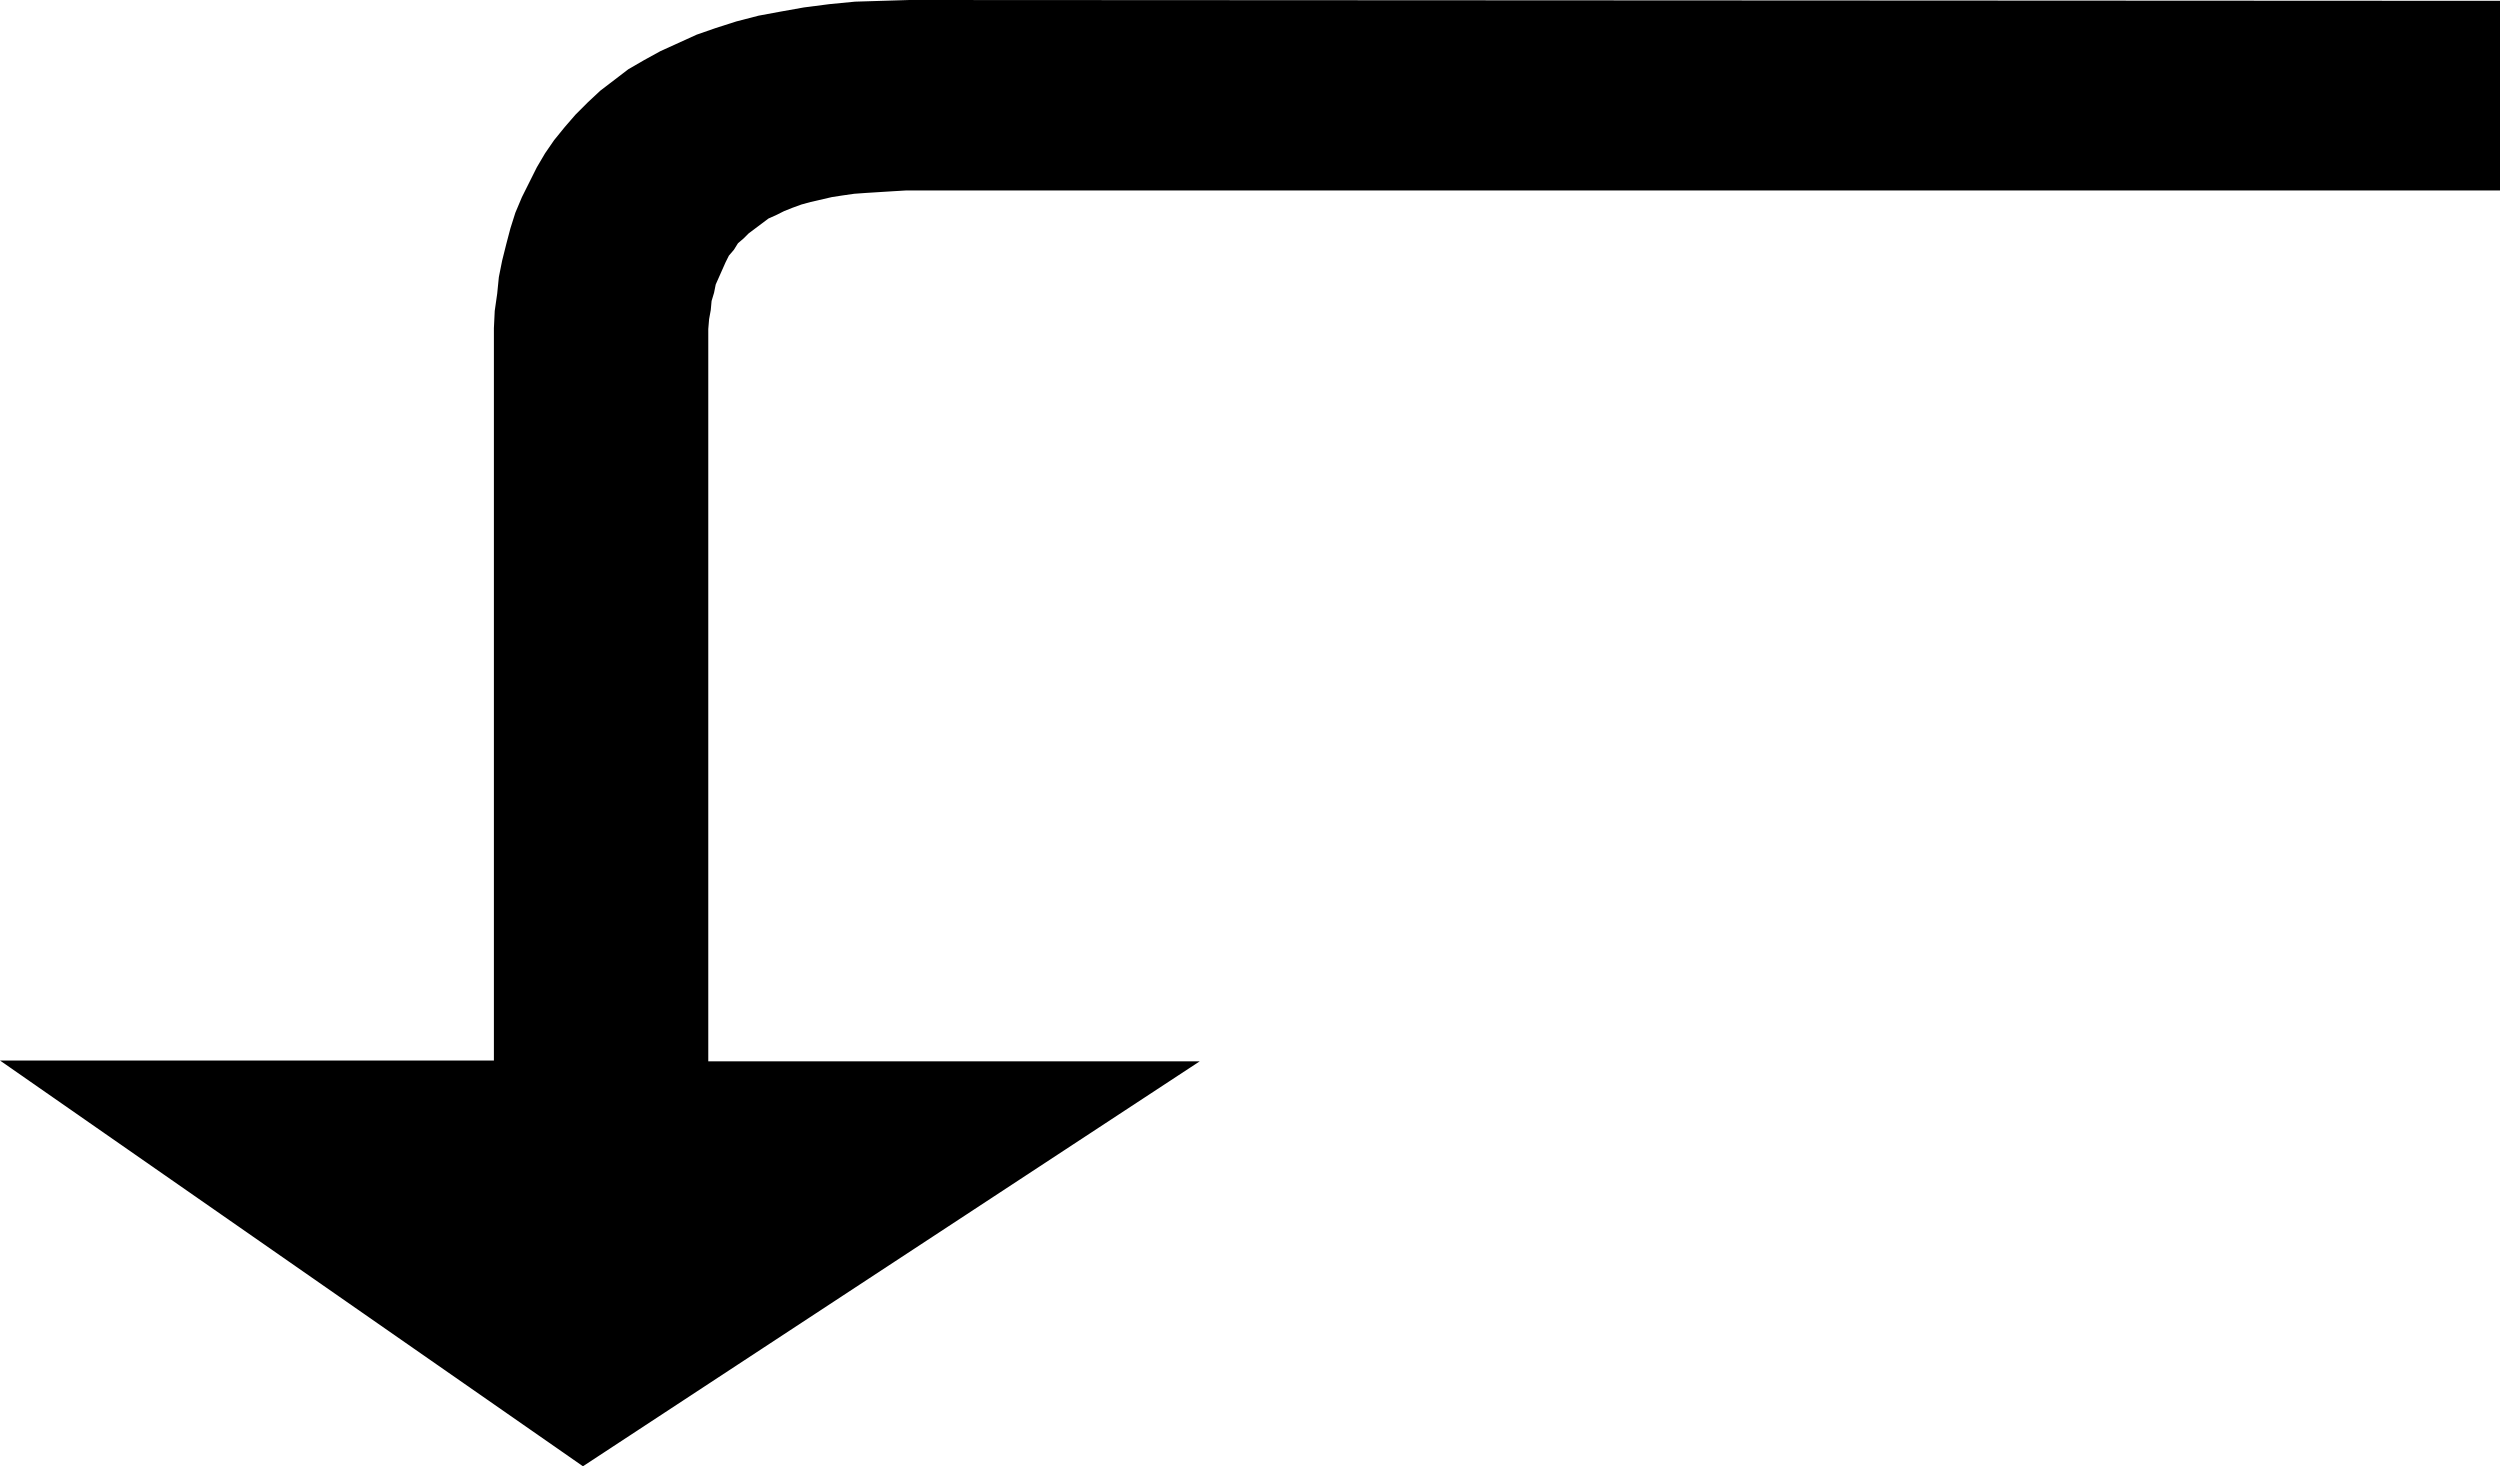
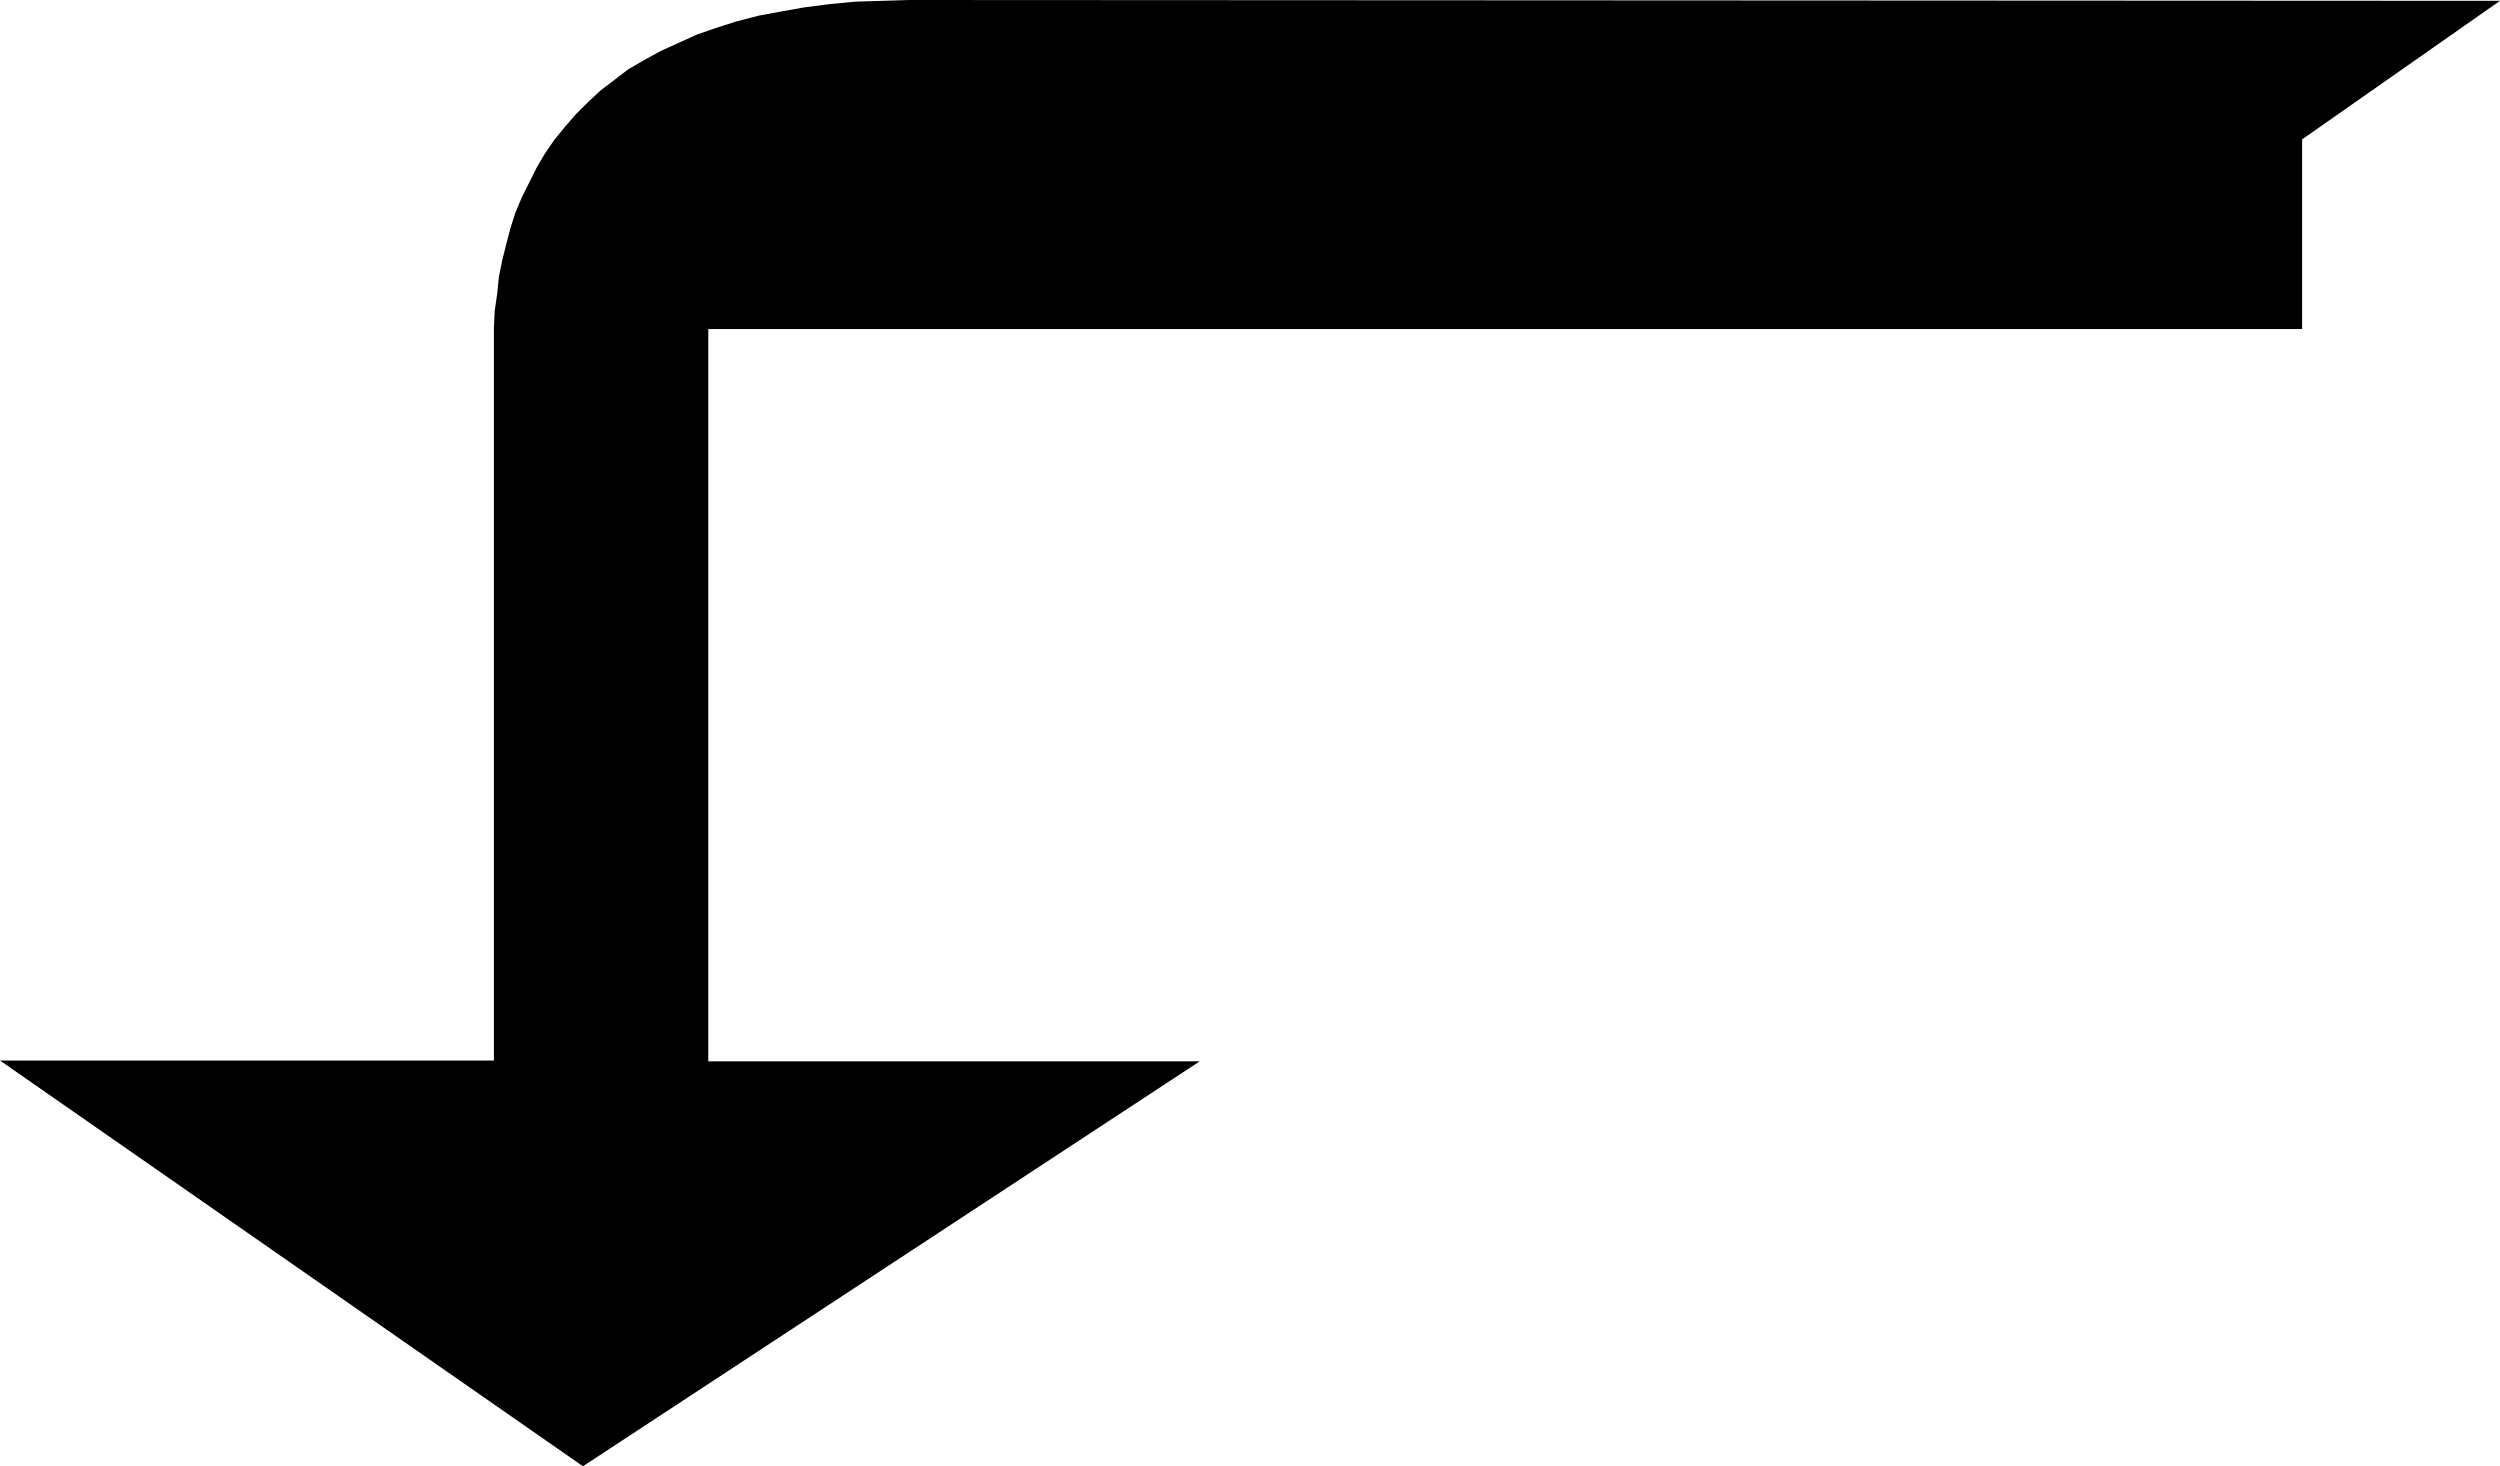
<svg xmlns="http://www.w3.org/2000/svg" xmlns:ns1="http://sodipodi.sourceforge.net/DTD/sodipodi-0.dtd" xmlns:ns2="http://www.inkscape.org/namespaces/inkscape" version="1.0" width="129.638mm" height="76.033mm" id="svg1" ns1:docname="Arrow 4.wmf">
  <ns1:namedview id="namedview1" pagecolor="#ffffff" bordercolor="#000000" borderopacity="0.25" ns2:showpageshadow="2" ns2:pageopacity="0.0" ns2:pagecheckerboard="0" ns2:deskcolor="#d1d1d1" ns2:document-units="mm" />
  <defs id="defs1">
    <pattern id="WMFhbasepattern" patternUnits="userSpaceOnUse" width="6" height="6" x="0" y="0" />
  </defs>
-   <path style="fill:#000000;fill-opacity:1;fill-rule:evenodd;stroke:none" d="M 489.971,0.162 178.245,0 l -5.333,0.162 -5.333,0.162 -5.01,0.485 -5.01,0.647 -4.525,0.808 -4.363,0.808 -4.363,1.131 -4.04,1.293 -3.717,1.293 -3.555,1.616 -3.555,1.616 -3.232,1.778 -3.07,1.778 -2.747,2.101 -2.747,2.101 -2.424,2.263 -2.424,2.424 -2.101,2.424 -2.101,2.586 -1.778,2.586 -1.616,2.748 -1.454,2.909 -1.454,2.909 -1.293,3.071 -0.97,3.071 -0.808,3.071 -0.808,3.233 -0.646,3.233 -0.323,3.233 -0.485,3.394 -0.162,3.394 V 67.721 207.85 H 0 l 114.251,79.52 120.877,-79.358 H 138.814 V 68.367 66.266 64.488 l 0.162,-1.94 0.323,-1.778 0.162,-1.778 0.485,-1.616 0.323,-1.616 0.646,-1.455 0.646,-1.455 0.646,-1.455 0.646,-1.293 0.97,-1.131 0.808,-1.293 1.131,-0.97 0.97,-0.97 1.293,-0.97 1.293,-0.97 1.293,-0.97 1.454,-0.647 1.616,-0.808 1.616,-0.646 1.778,-0.647 1.778,-0.485 2.101,-0.485 2.101,-0.485 2.101,-0.323 2.262,-0.323 2.262,-0.162 2.586,-0.162 2.586,-0.162 2.747,-0.162 h 2.909 309.464 v -37.174 0 z" id="path1" />
+   <path style="fill:#000000;fill-opacity:1;fill-rule:evenodd;stroke:none" d="M 489.971,0.162 178.245,0 l -5.333,0.162 -5.333,0.162 -5.01,0.485 -5.01,0.647 -4.525,0.808 -4.363,0.808 -4.363,1.131 -4.04,1.293 -3.717,1.293 -3.555,1.616 -3.555,1.616 -3.232,1.778 -3.07,1.778 -2.747,2.101 -2.747,2.101 -2.424,2.263 -2.424,2.424 -2.101,2.424 -2.101,2.586 -1.778,2.586 -1.616,2.748 -1.454,2.909 -1.454,2.909 -1.293,3.071 -0.97,3.071 -0.808,3.071 -0.808,3.233 -0.646,3.233 -0.323,3.233 -0.485,3.394 -0.162,3.394 V 67.721 207.85 H 0 l 114.251,79.52 120.877,-79.358 H 138.814 V 68.367 66.266 64.488 h 2.909 309.464 v -37.174 0 z" id="path1" />
</svg>